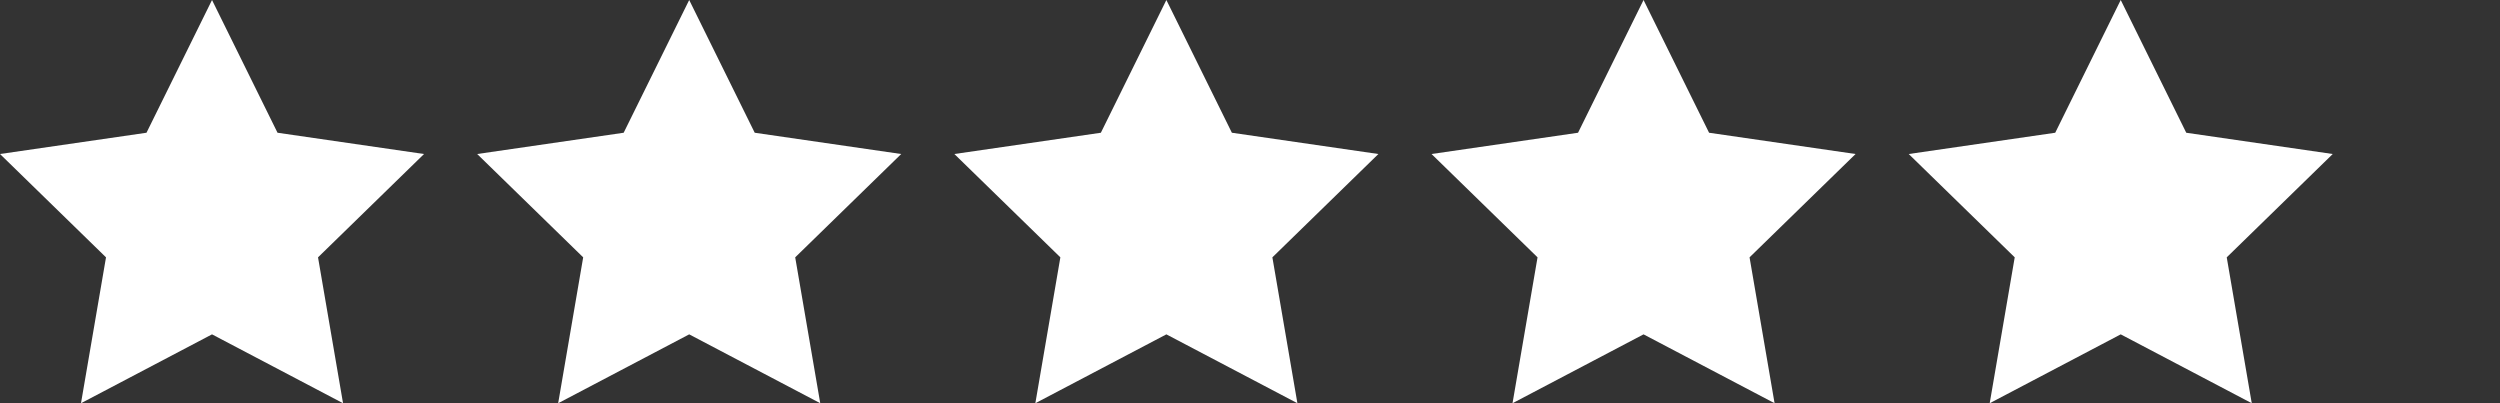
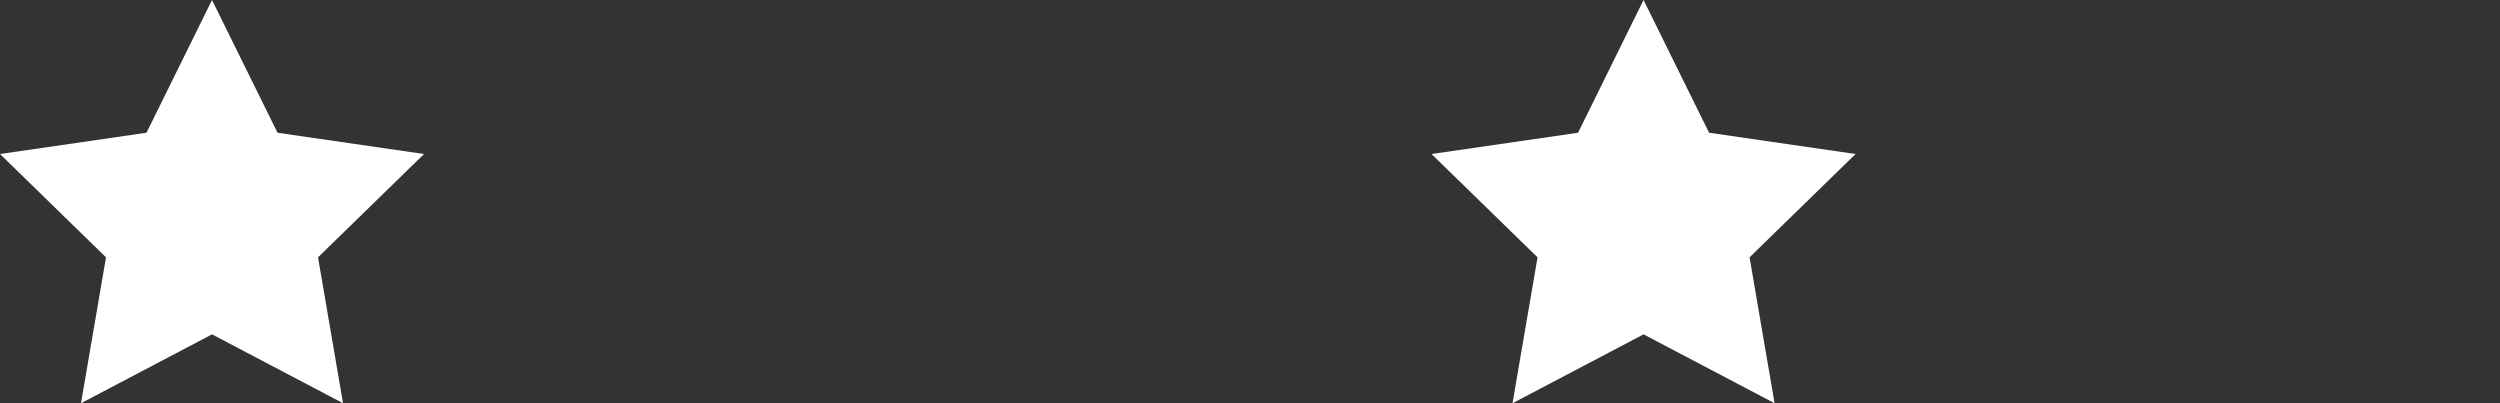
<svg xmlns="http://www.w3.org/2000/svg" width="124" height="20" viewBox="0 0 124 20" fill="none">
  <rect x="0" y="0" width="124" height="20" fill="#333333" stroke="none" />
  <path d="M10.516 0L13.765 6.584L21.032 7.639L15.774 12.764L17.015 20L10.516 16.584L4.017 20L5.258 12.764L0 7.639L7.266 6.584L10.516 0Z" fill="white" />
-   <path d="M34.184 0L37.434 6.584L44.7 7.639L39.442 12.764L40.684 20L34.184 16.584L27.685 20L28.926 12.764L23.668 7.639L30.934 6.584L34.184 0Z" fill="white" />
-   <path d="M57.852 0L61.101 6.584L68.368 7.639L63.11 12.764L64.351 20L57.852 16.584L51.353 20L52.594 12.764L47.336 7.639L54.603 6.584L57.852 0Z" fill="white" />
  <path d="M81.52 0L84.77 6.584L92.036 7.639L86.778 12.764L88.019 20L81.52 16.584L75.021 20L76.262 12.764L71.004 7.639L78.271 6.584L81.52 0Z" fill="white" />
-   <path d="M105.188 0L108.438 6.584L115.704 7.639L110.446 12.764L111.687 20L105.188 16.584L98.689 20L99.93 12.764L94.672 7.639L101.939 6.584L105.188 0Z" fill="white" />
</svg>